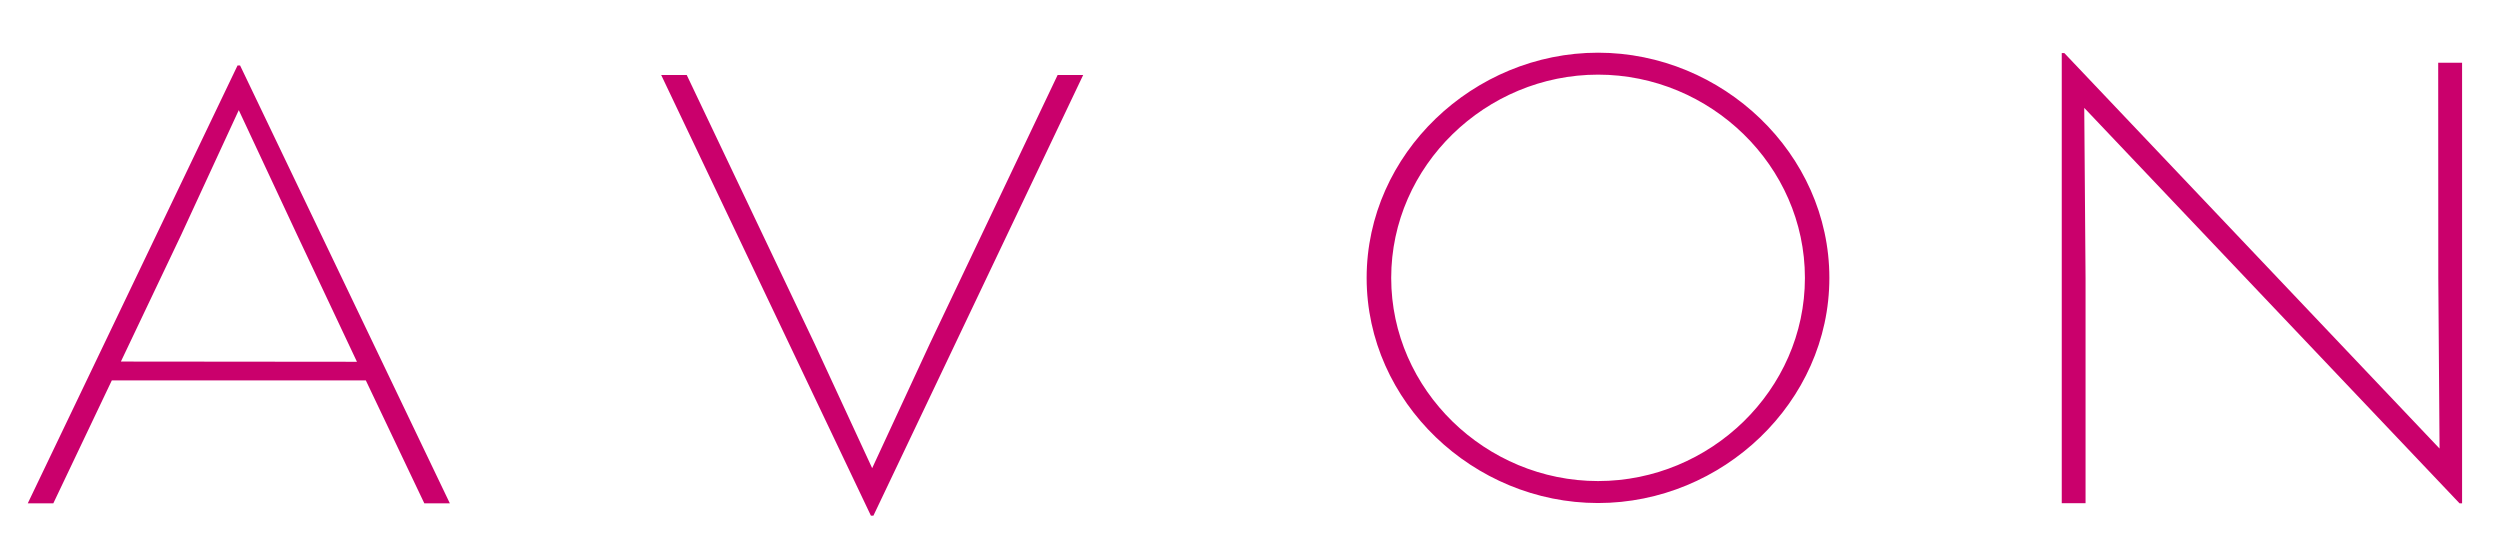
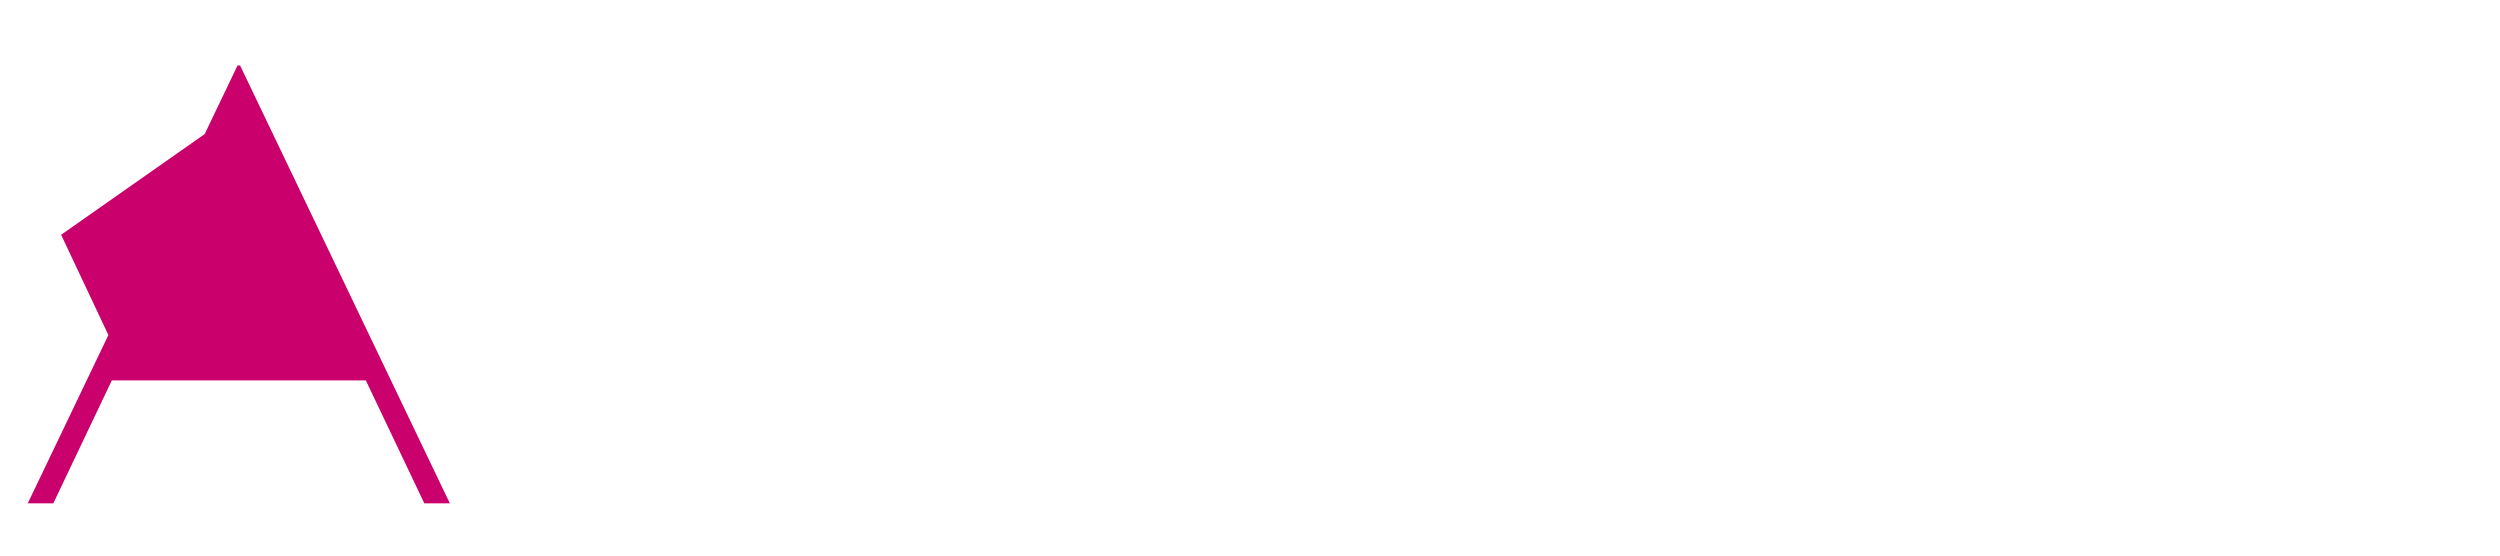
<svg xmlns="http://www.w3.org/2000/svg" version="1.1" id="Layer_1" x="0px" y="0px" width="90px" height="20px" viewBox="0 0 90 20" enable-background="new 0 0 90 20" xml:space="preserve">
-   <path fill="#CA006C" d="M49.199,10.004c0-4.478,3.852-8.107,8.33-8.107c4.477,0,8.328,3.629,8.328,8.107  c0,4.477-3.852,8.105-8.328,8.105C53.051,18.109,49.199,14.48,49.199,10.004L49.199,10.004L49.199,10.004z M64.977,10.004  c0-4.042-3.406-7.317-7.447-7.317c-4.037,0-7.447,3.276-7.447,7.317c0,4.041,3.41,7.314,7.447,7.314  C61.57,17.318,64.977,14.045,64.977,10.004L64.977,10.004L64.977,10.004z" />
-   <polygon fill="#CA006C" points="33.473,12.375 31.398,16.854 29.326,12.375 24.722,2.699 23.802,2.699 31.352,18.563 31.443,18.563   38.995,2.699 38.075,2.699 33.473,12.375 " />
-   <polygon fill="#CA006C" points="87.775,2.259 87.779,10.015 87.824,16.148 74.316,1.911 74.223,1.911 74.223,18.115 75.08,18.115   75.08,10.015 75.033,3.884 88.543,18.119 88.635,18.119 88.635,2.259 87.775,2.259 " />
-   <path fill="#CA006C" d="M1.92,18.119H1L8.552,2.356h0.091l7.551,15.763h-0.919l-2.105-4.424H4.025L1.92,18.119L1.92,18.119z   M4.352,13.016l8.498,0.008l-2.152-4.564L8.596,3.965L6.525,8.449L4.352,13.016L4.352,13.016z" />
+   <path fill="#CA006C" d="M1.92,18.119H1L8.552,2.356h0.091l7.551,15.763h-0.919l-2.105-4.424H4.025L1.92,18.119L1.92,18.119z   M4.352,13.016l-2.152-4.564L8.596,3.965L6.525,8.449L4.352,13.016L4.352,13.016z" />
</svg>